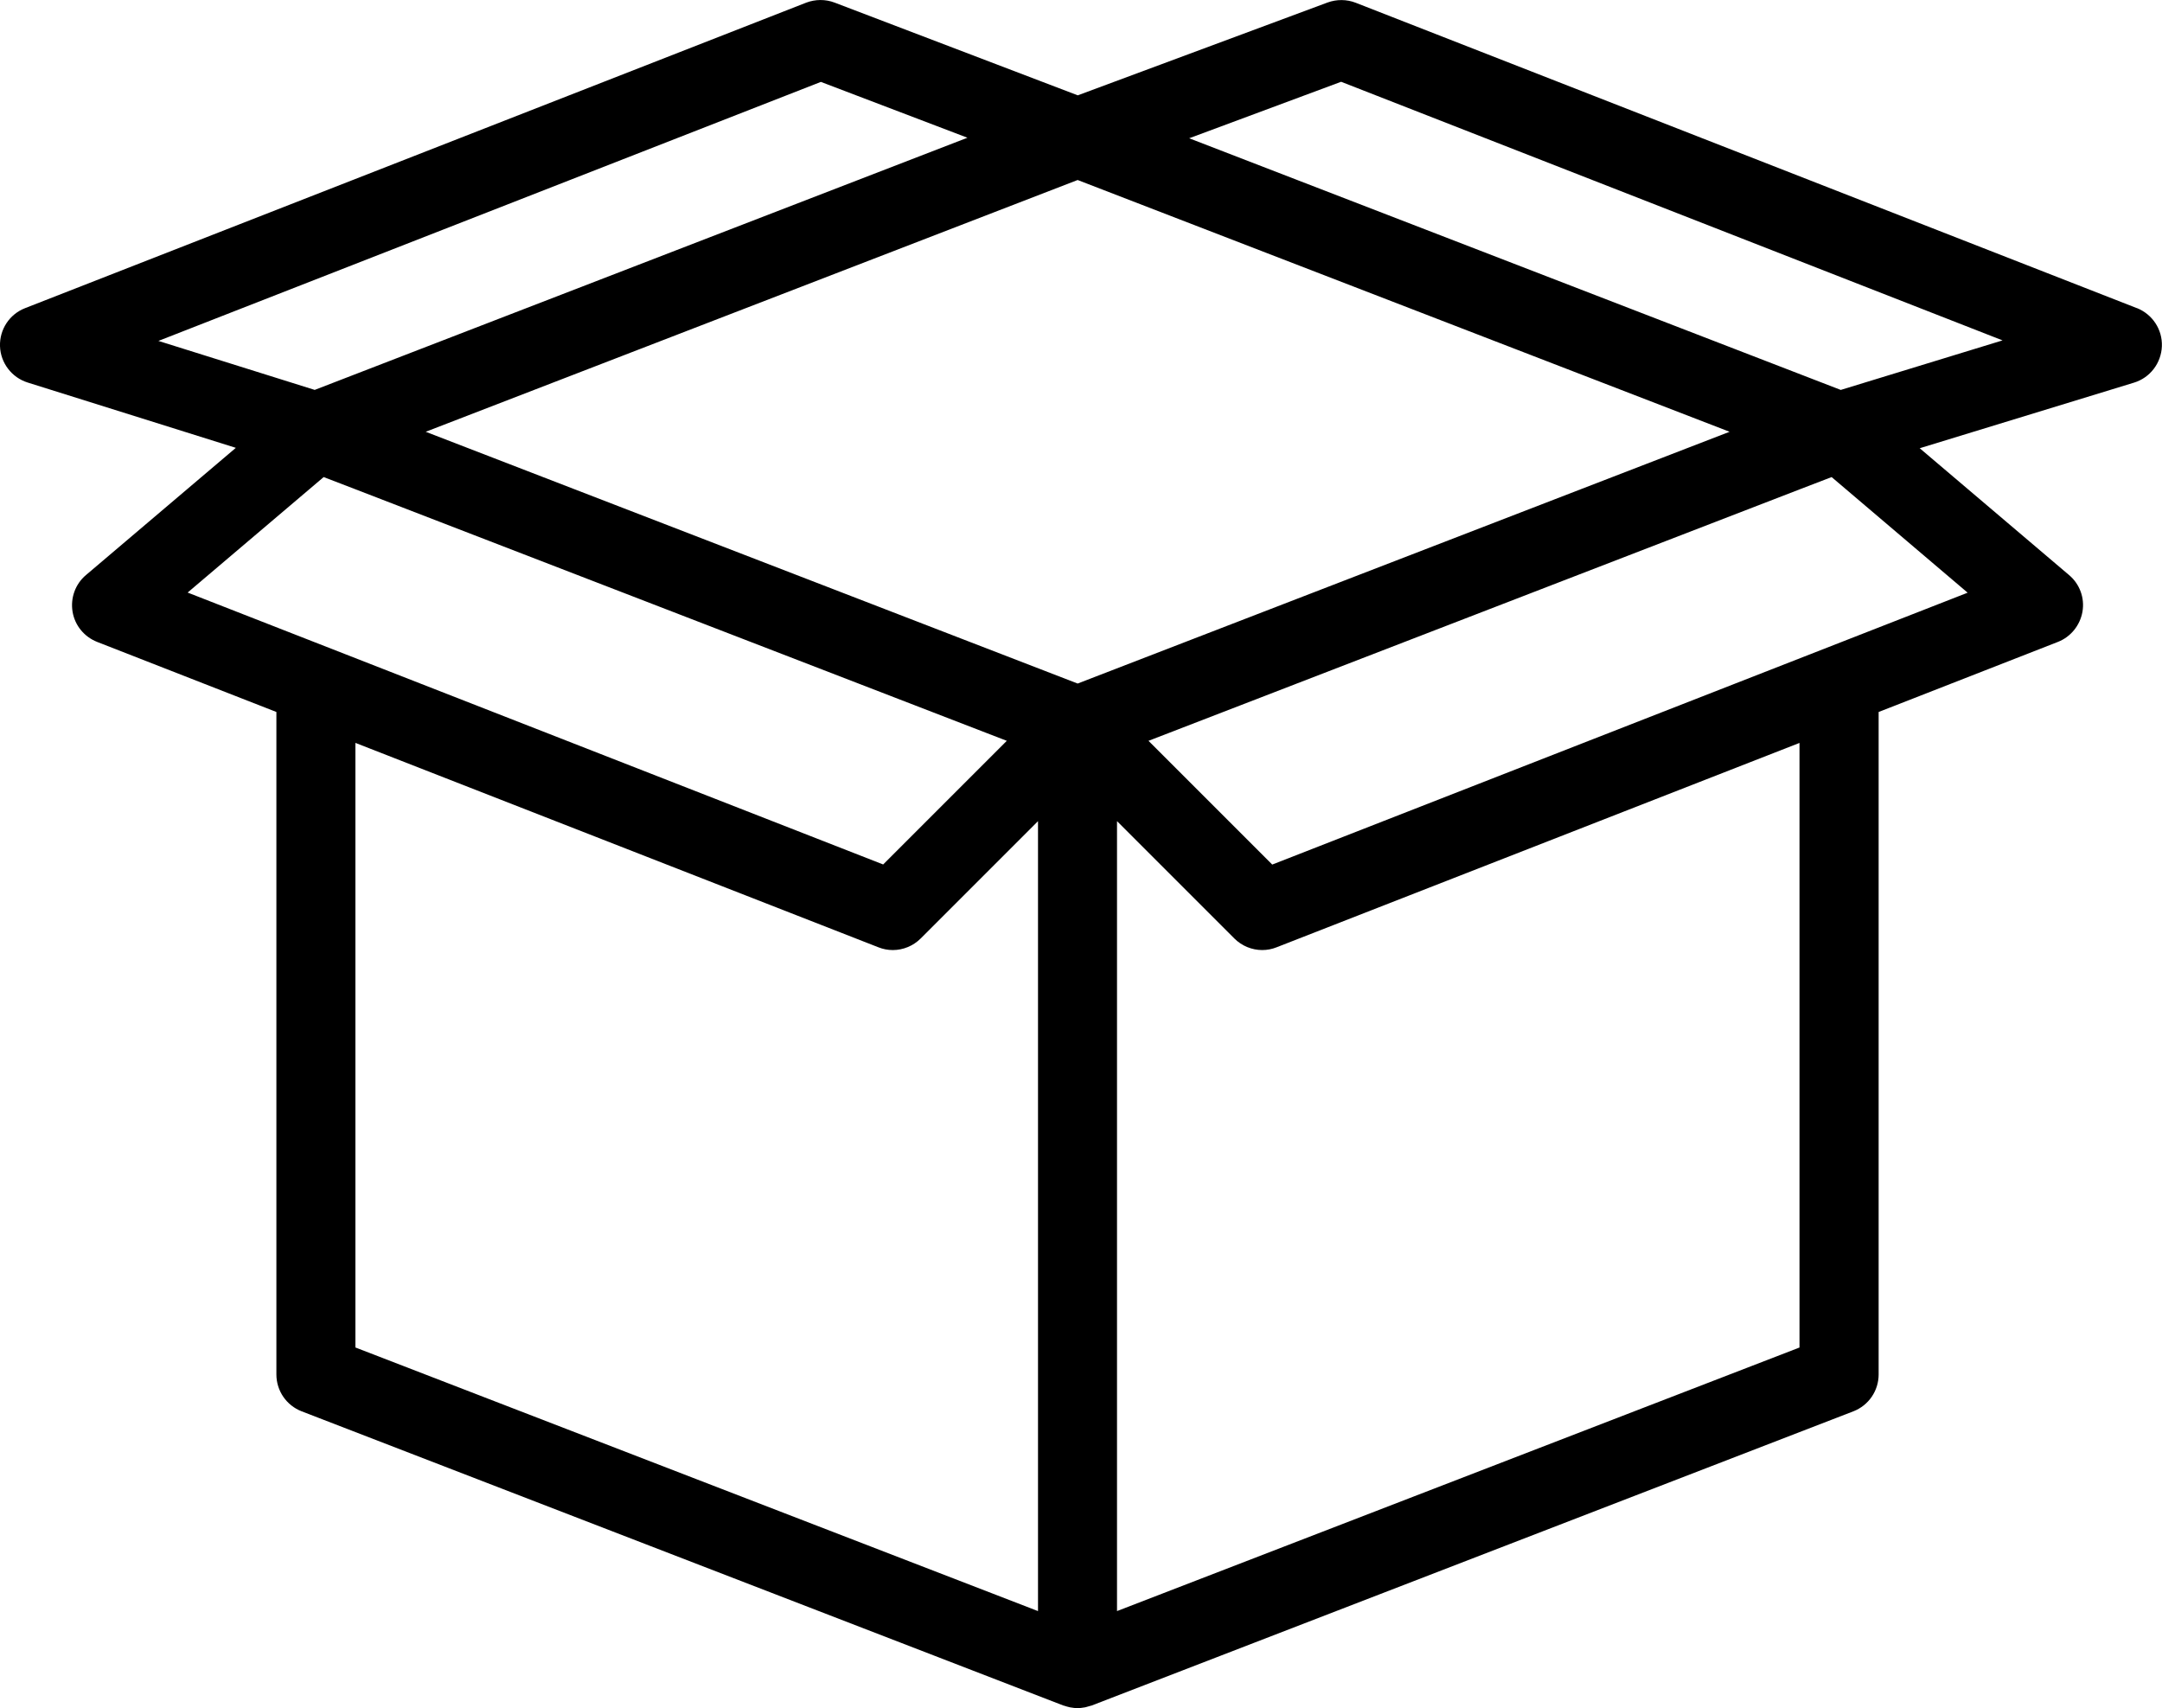
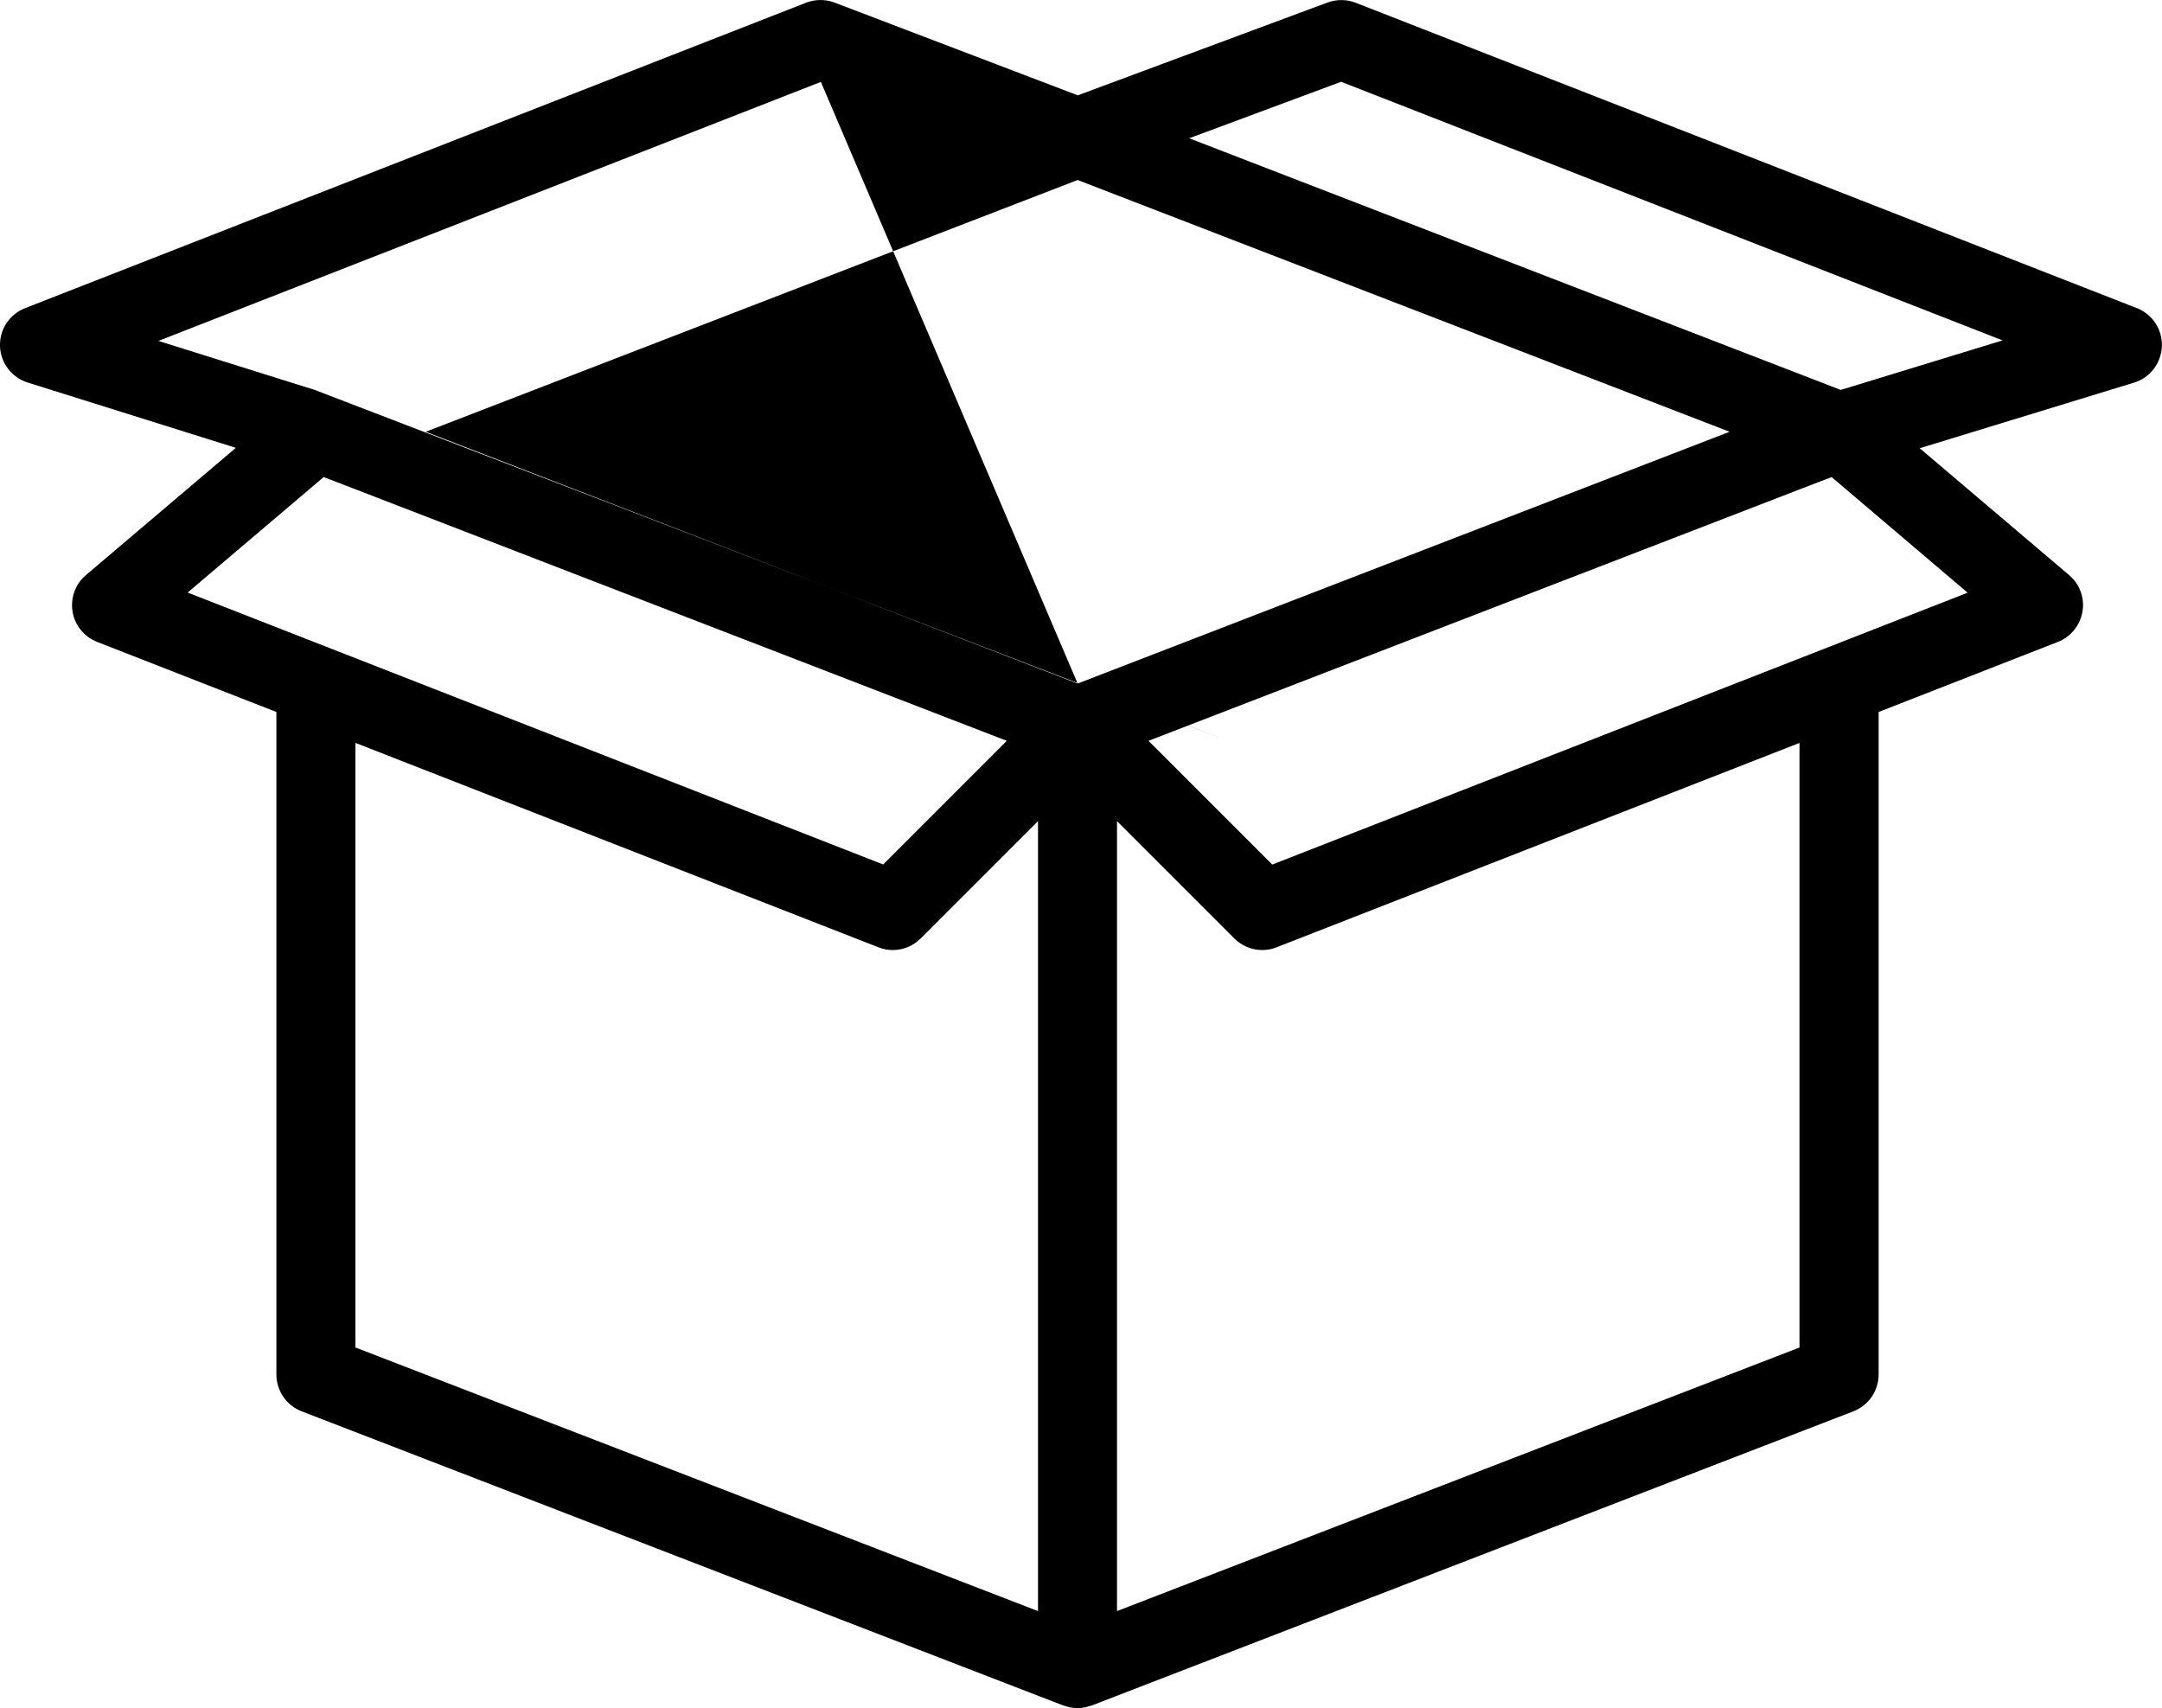
<svg xmlns="http://www.w3.org/2000/svg" id="Layer_2" data-name="Layer 2" viewBox="0 0 164.19 129.73">
  <g id="Layer_1-2" data-name="Layer 1">
-     <path d="M162.28,23.4L102.96.21c-.69-.27-1.45-.27-2.14-.02l-18.97,7.05L63.39.2c-.7-.27-1.47-.26-2.16,0L1.91,23.4C.72,23.86-.04,25.02,0,26.29c.04,1.27.89,2.38,2.1,2.76l15.81,4.96-11.38,9.66c-.81.68-1.19,1.74-1.02,2.78s.88,1.91,1.87,2.3l13.61,5.32v50.31c0,1.24.76,2.35,1.92,2.8l57.84,22.34s.05.01.08.02c.11.04.23.07.35.1.05.01.1.03.15.03.17.03.33.05.5.05,0,0,0,0,0,0h0s0,0,0,0c.17,0,.33-.02.5-.05.05,0,.1-.02.15-.03.12-.03.23-.06.35-.1.03,0,.05-.01.08-.02l57.84-22.34c1.16-.45,1.92-1.56,1.92-2.8v-50.31l13.61-5.32c.98-.38,1.69-1.26,1.87-2.3s-.21-2.1-1.02-2.78l-11.34-9.63,16.27-4.98c1.22-.37,2.07-1.48,2.12-2.76.05-1.28-.72-2.44-1.91-2.91ZM81.84,51.91l-49.51-19.12,49.51-19.12,49.51,19.12-49.51,19.12ZM62.34,6.22l11.13,4.24L23.9,29.61l-11.87-3.72L62.34,6.22ZM24.58,36.23l2.42.93,49.46,19.1-9.39,9.39L14.25,45l10.33-8.77ZM27,56.42l39.71,15.52c.35.14.72.21,1.09.21.78,0,1.55-.31,2.12-.88l8.91-8.91v59.99l-51.84-20.02v-45.91ZM136.67,102.33l-51.84,20.02v-59.99l8.91,8.91c.57.57,1.34.88,2.12.88.37,0,.74-.07,1.09-.21l39.71-15.52v45.91ZM96.61,65.65l-9.39-9.39,49.46-19.1h0s2.42-.93,2.42-.93l10.33,8.78-52.82,20.65ZM139.79,29.61l-49.48-19.11,11.54-4.29,50.23,19.64-12.28,3.76Z" />
+     <path d="M162.28,23.4L102.96.21c-.69-.27-1.45-.27-2.14-.02l-18.97,7.05L63.39.2c-.7-.27-1.47-.26-2.16,0L1.91,23.4C.72,23.86-.04,25.02,0,26.29c.04,1.27.89,2.38,2.1,2.76l15.81,4.96-11.38,9.66c-.81.68-1.19,1.74-1.02,2.78s.88,1.91,1.87,2.3l13.61,5.32v50.31c0,1.24.76,2.35,1.92,2.8l57.84,22.34s.05.01.08.02c.11.04.23.07.35.1.05.01.1.03.15.03.17.03.33.05.5.05,0,0,0,0,0,0h0s0,0,0,0c.17,0,.33-.02.5-.05.05,0,.1-.02.15-.03.12-.03.23-.06.35-.1.03,0,.05-.01.08-.02l57.84-22.34c1.16-.45,1.92-1.56,1.92-2.8v-50.31l13.61-5.32c.98-.38,1.69-1.26,1.87-2.3s-.21-2.1-1.02-2.78l-11.34-9.63,16.27-4.98c1.22-.37,2.07-1.48,2.12-2.76.05-1.28-.72-2.44-1.91-2.91ZM81.84,51.91l-49.51-19.12,49.51-19.12,49.51,19.12-49.51,19.12Zl11.13,4.24L23.9,29.61l-11.87-3.72L62.34,6.22ZM24.58,36.23l2.42.93,49.46,19.1-9.39,9.39L14.25,45l10.33-8.77ZM27,56.42l39.71,15.52c.35.14.72.21,1.09.21.78,0,1.55-.31,2.12-.88l8.91-8.91v59.99l-51.84-20.02v-45.91ZM136.67,102.33l-51.84,20.02v-59.99l8.91,8.91c.57.57,1.34.88,2.12.88.37,0,.74-.07,1.09-.21l39.71-15.52v45.91ZM96.61,65.65l-9.39-9.39,49.46-19.1h0s2.42-.93,2.42-.93l10.33,8.78-52.82,20.65ZM139.79,29.61l-49.48-19.11,11.54-4.29,50.23,19.64-12.28,3.76Z" />
  </g>
</svg>